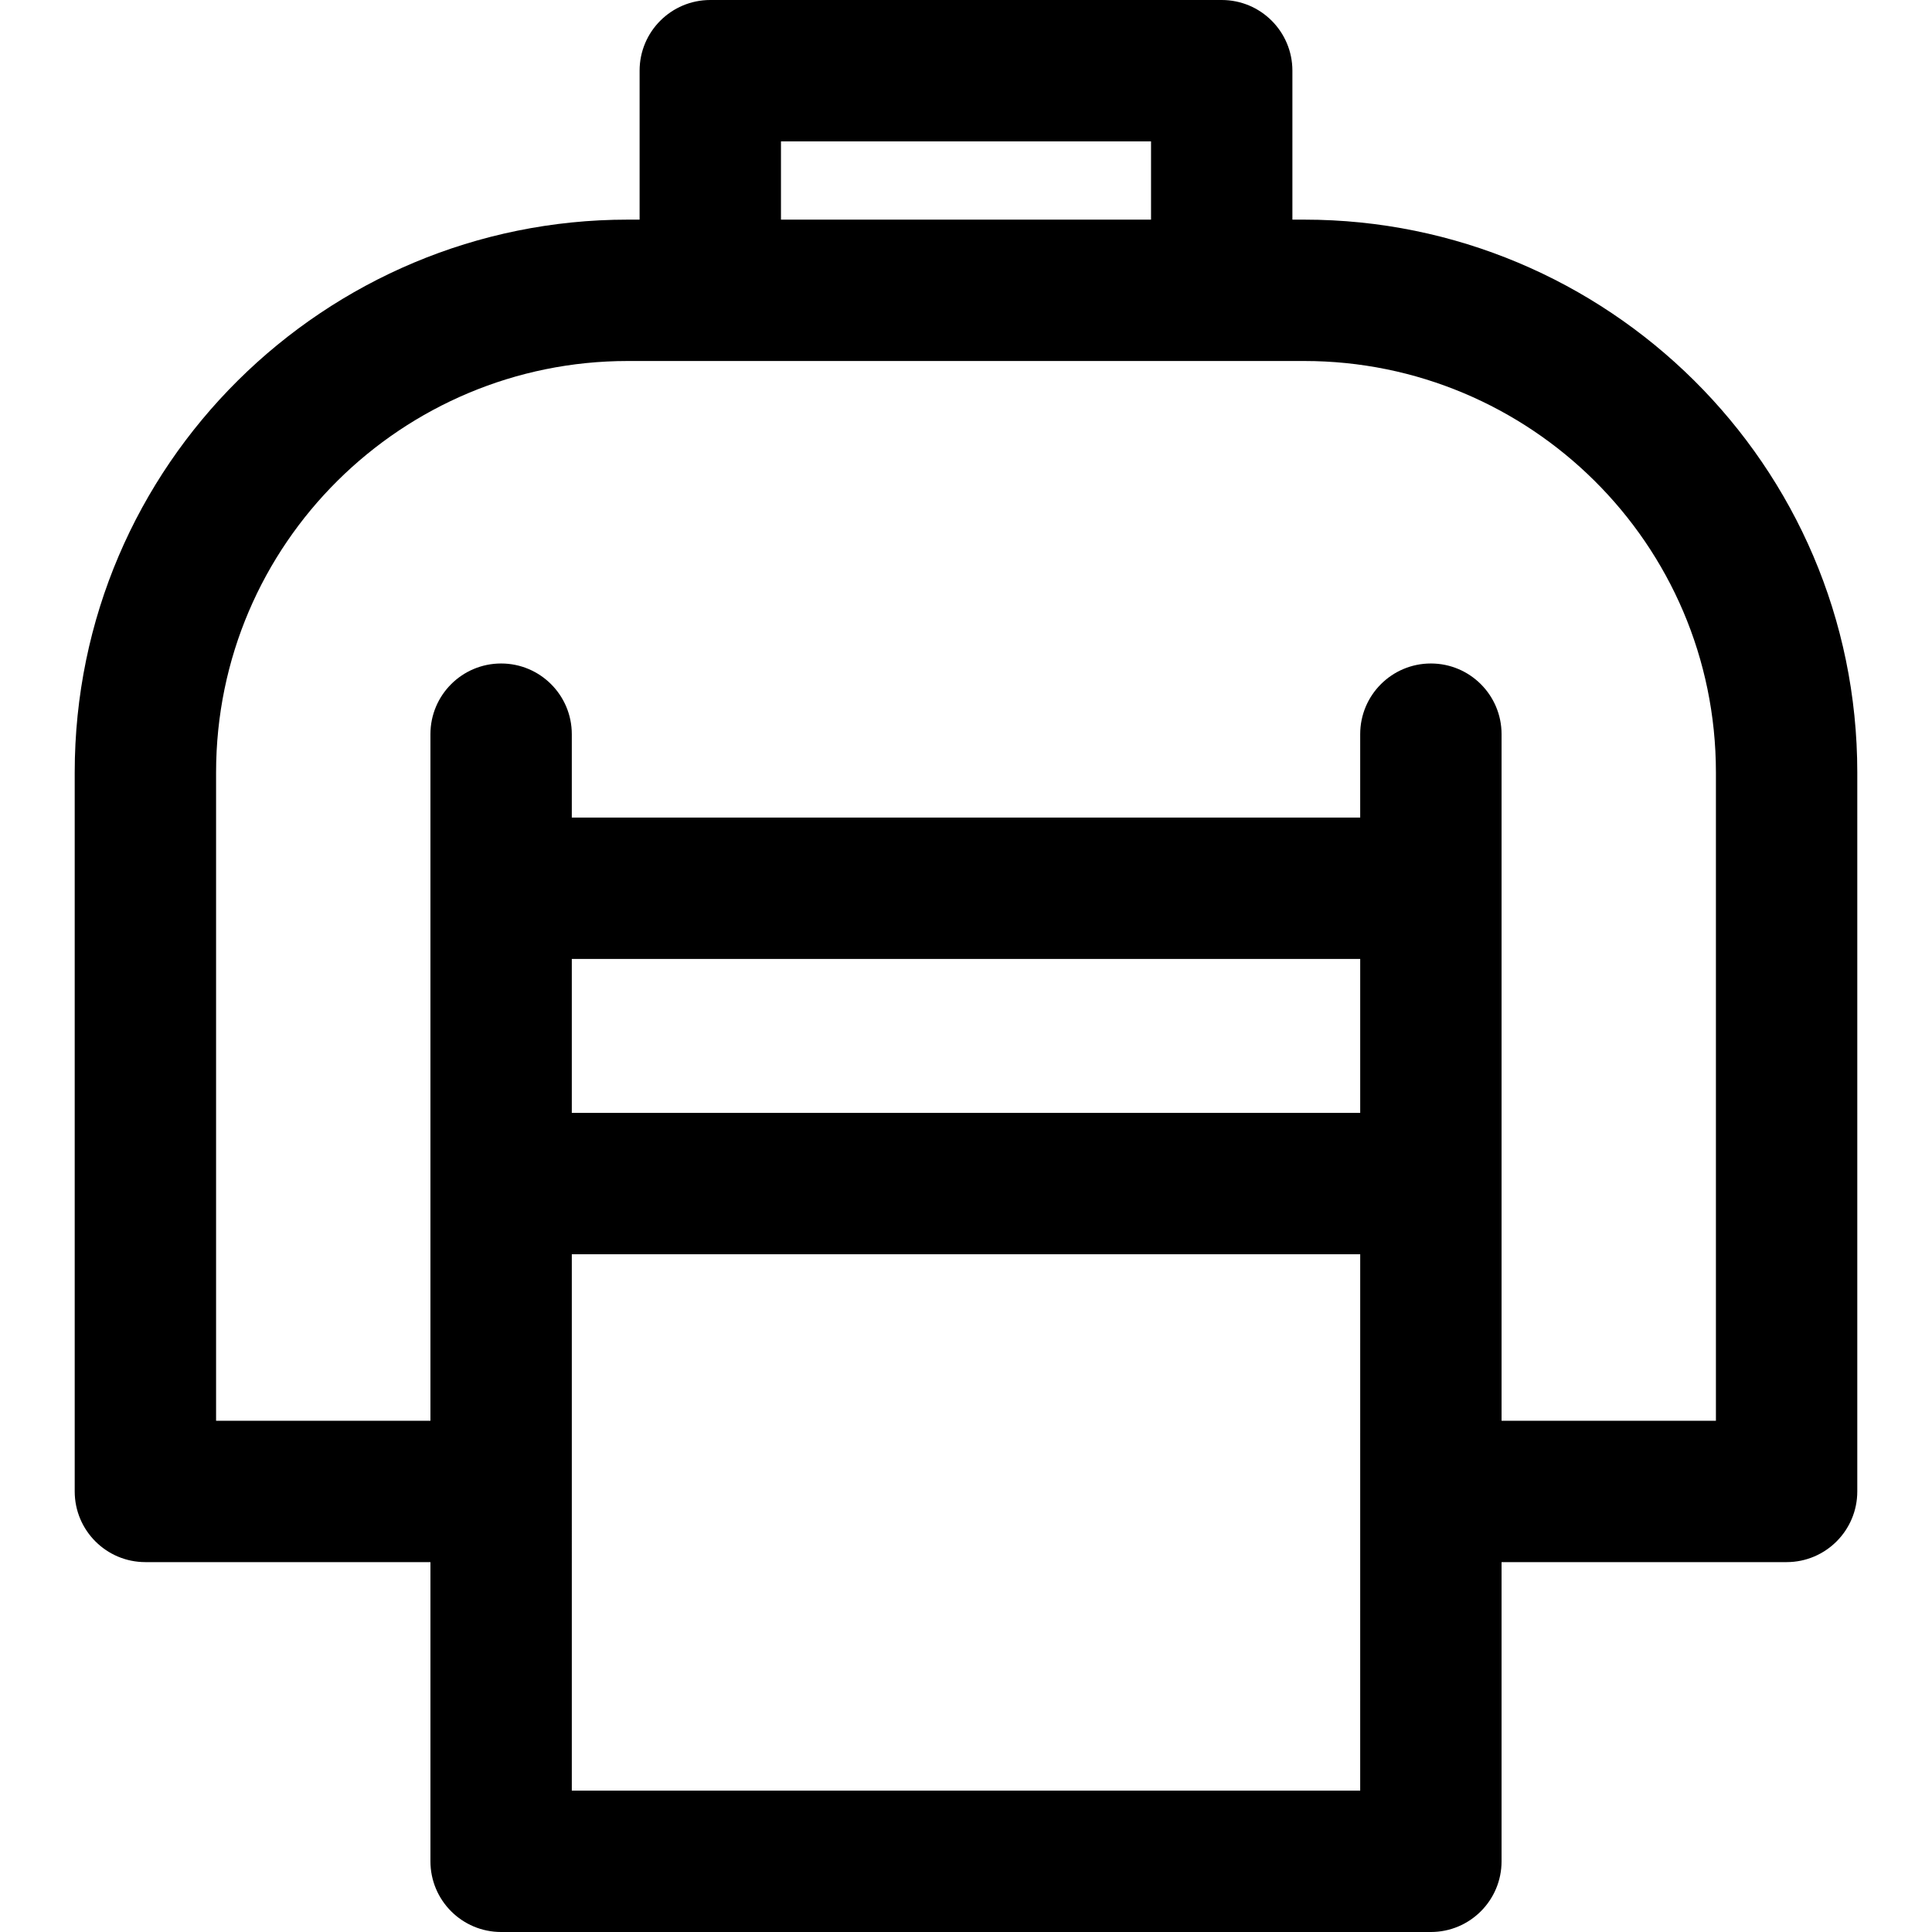
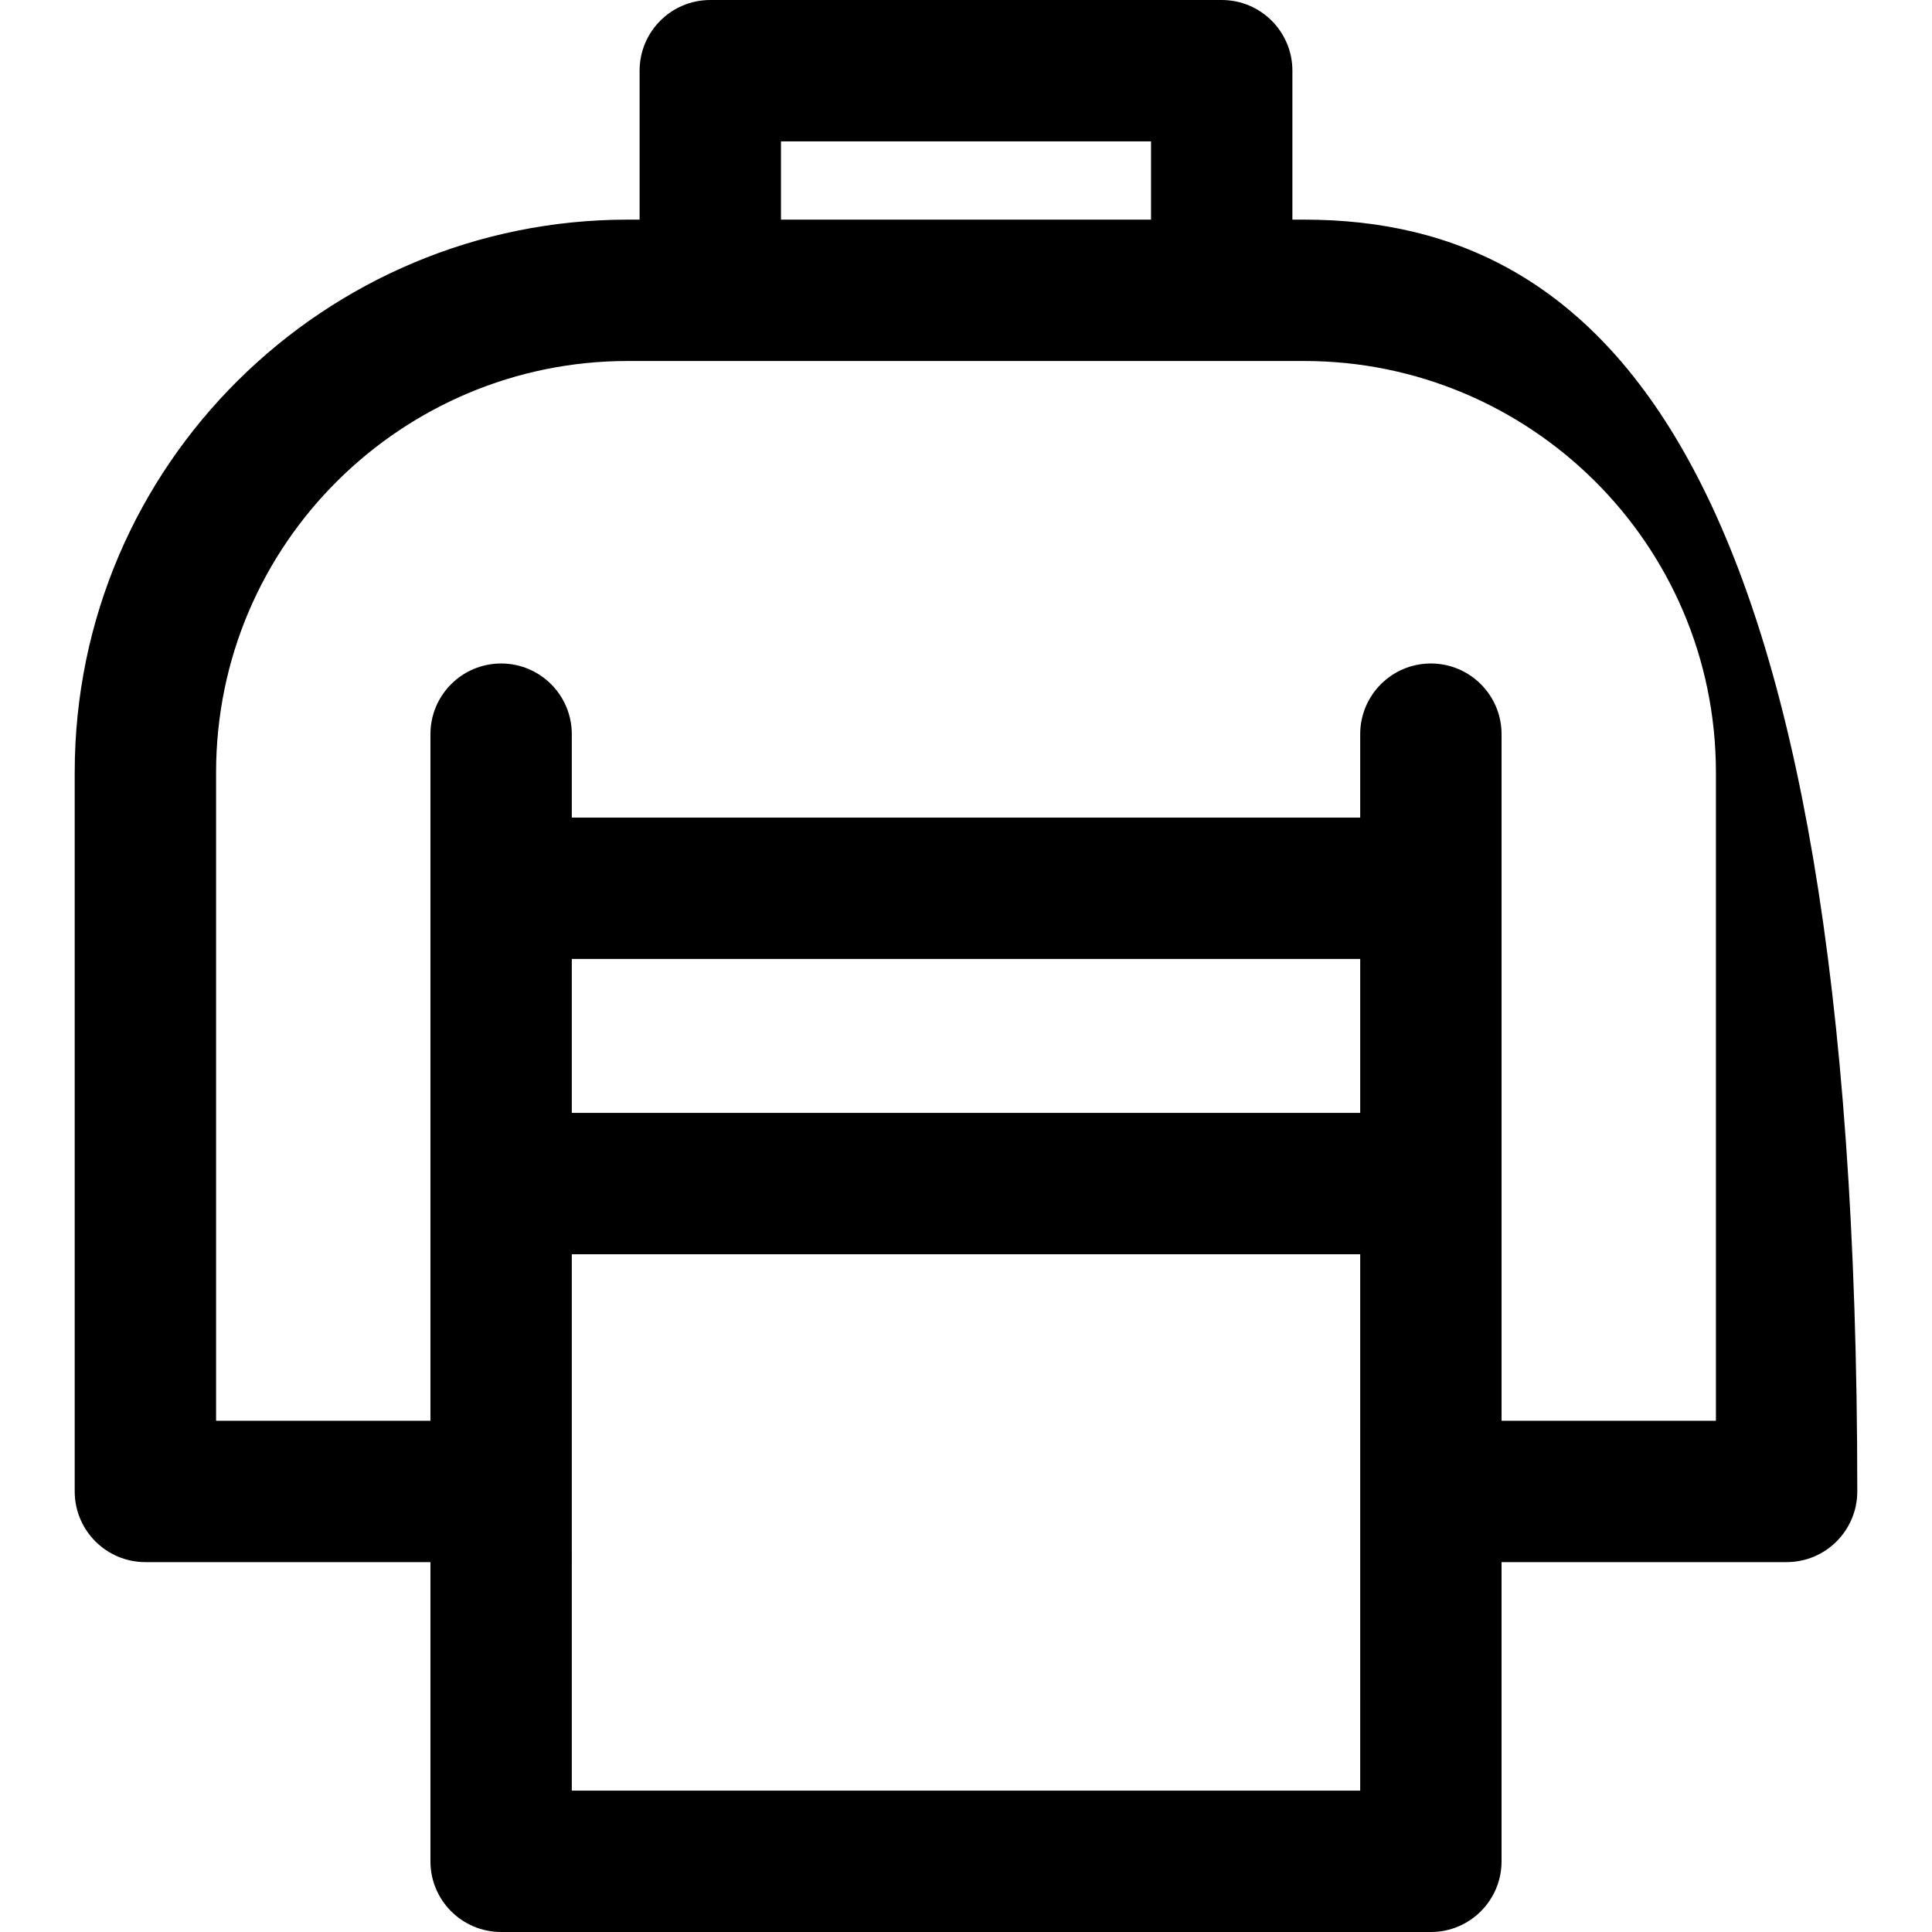
<svg xmlns="http://www.w3.org/2000/svg" fill="#000000" height="800px" width="800px" version="1.1" id="Layer_1" viewBox="0 0 512 512" xml:space="preserve">
  <g>
    <g>
-       <path d="M345.666,58.206h-3.167V18.732C342.499,8.387,334.113,0,323.768,0H188.232c-10.345,0-18.732,8.387-18.732,18.732v39.474    h-3.167c-80.014,0-146.534,64.79-146.534,146.534v190.505c0,10.345,8.387,18.732,18.732,18.732h75.54v79.291    c0,10.345,8.387,18.732,18.732,18.732h246.394c10.345,0,18.732-8.387,18.732-18.732v-79.291h75.54    c10.345,0,18.732-8.387,18.732-18.732V204.74C492.201,123,425.686,58.206,345.666,58.206z M206.964,37.463h98.072v20.742h-98.072    V37.463z M360.465,474.537H151.535c0-69.801-0.001-78.944-0.001-142.145h208.935C360.467,387.405,360.465,393.062,360.465,474.537    z M360.468,294.928h-0.001H151.533v-40.798h208.935V294.928z M397.93,376.514c0-51.94,0-177.99,0-181.951    c0-10.345-8.387-18.732-18.732-18.732s-18.732,8.387-18.732,18.732v22.105H151.533v-22.105c0-10.345-8.387-18.732-18.732-18.732    s-18.732,8.387-18.732,18.732c0,19.341,0,161.407,0,181.951H57.263V204.74c0-60.844,49.512-109.071,109.071-109.071    c5.5,0,164.393,0,179.331,0c59.556,0,109.071,48.223,109.071,109.071v171.773H397.93z" />
+       <path d="M345.666,58.206h-3.167V18.732C342.499,8.387,334.113,0,323.768,0H188.232c-10.345,0-18.732,8.387-18.732,18.732v39.474    h-3.167c-80.014,0-146.534,64.79-146.534,146.534v190.505c0,10.345,8.387,18.732,18.732,18.732h75.54v79.291    c0,10.345,8.387,18.732,18.732,18.732h246.394c10.345,0,18.732-8.387,18.732-18.732v-79.291h75.54    c10.345,0,18.732-8.387,18.732-18.732C492.201,123,425.686,58.206,345.666,58.206z M206.964,37.463h98.072v20.742h-98.072    V37.463z M360.465,474.537H151.535c0-69.801-0.001-78.944-0.001-142.145h208.935C360.467,387.405,360.465,393.062,360.465,474.537    z M360.468,294.928h-0.001H151.533v-40.798h208.935V294.928z M397.93,376.514c0-51.94,0-177.99,0-181.951    c0-10.345-8.387-18.732-18.732-18.732s-18.732,8.387-18.732,18.732v22.105H151.533v-22.105c0-10.345-8.387-18.732-18.732-18.732    s-18.732,8.387-18.732,18.732c0,19.341,0,161.407,0,181.951H57.263V204.74c0-60.844,49.512-109.071,109.071-109.071    c5.5,0,164.393,0,179.331,0c59.556,0,109.071,48.223,109.071,109.071v171.773H397.93z" />
    </g>
  </g>
</svg>